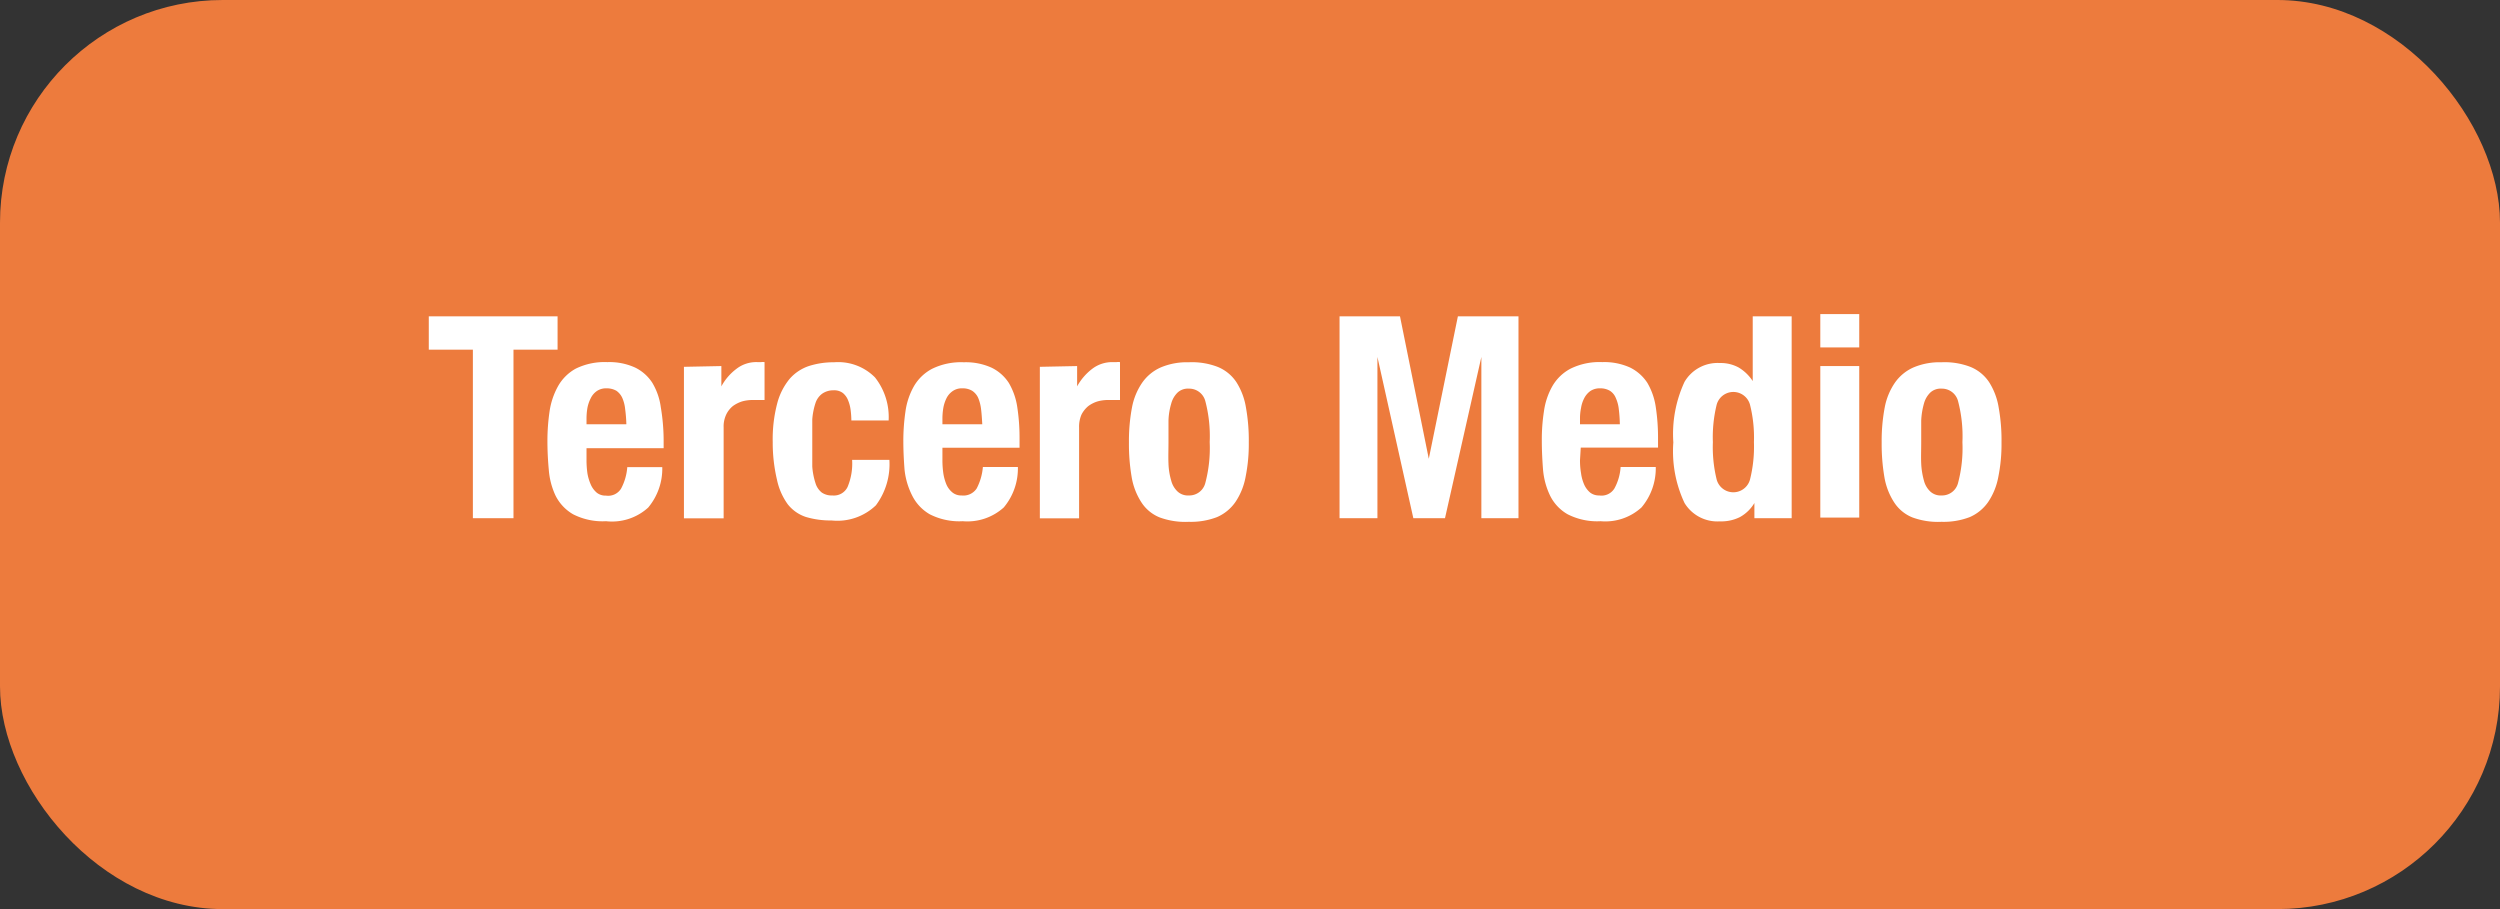
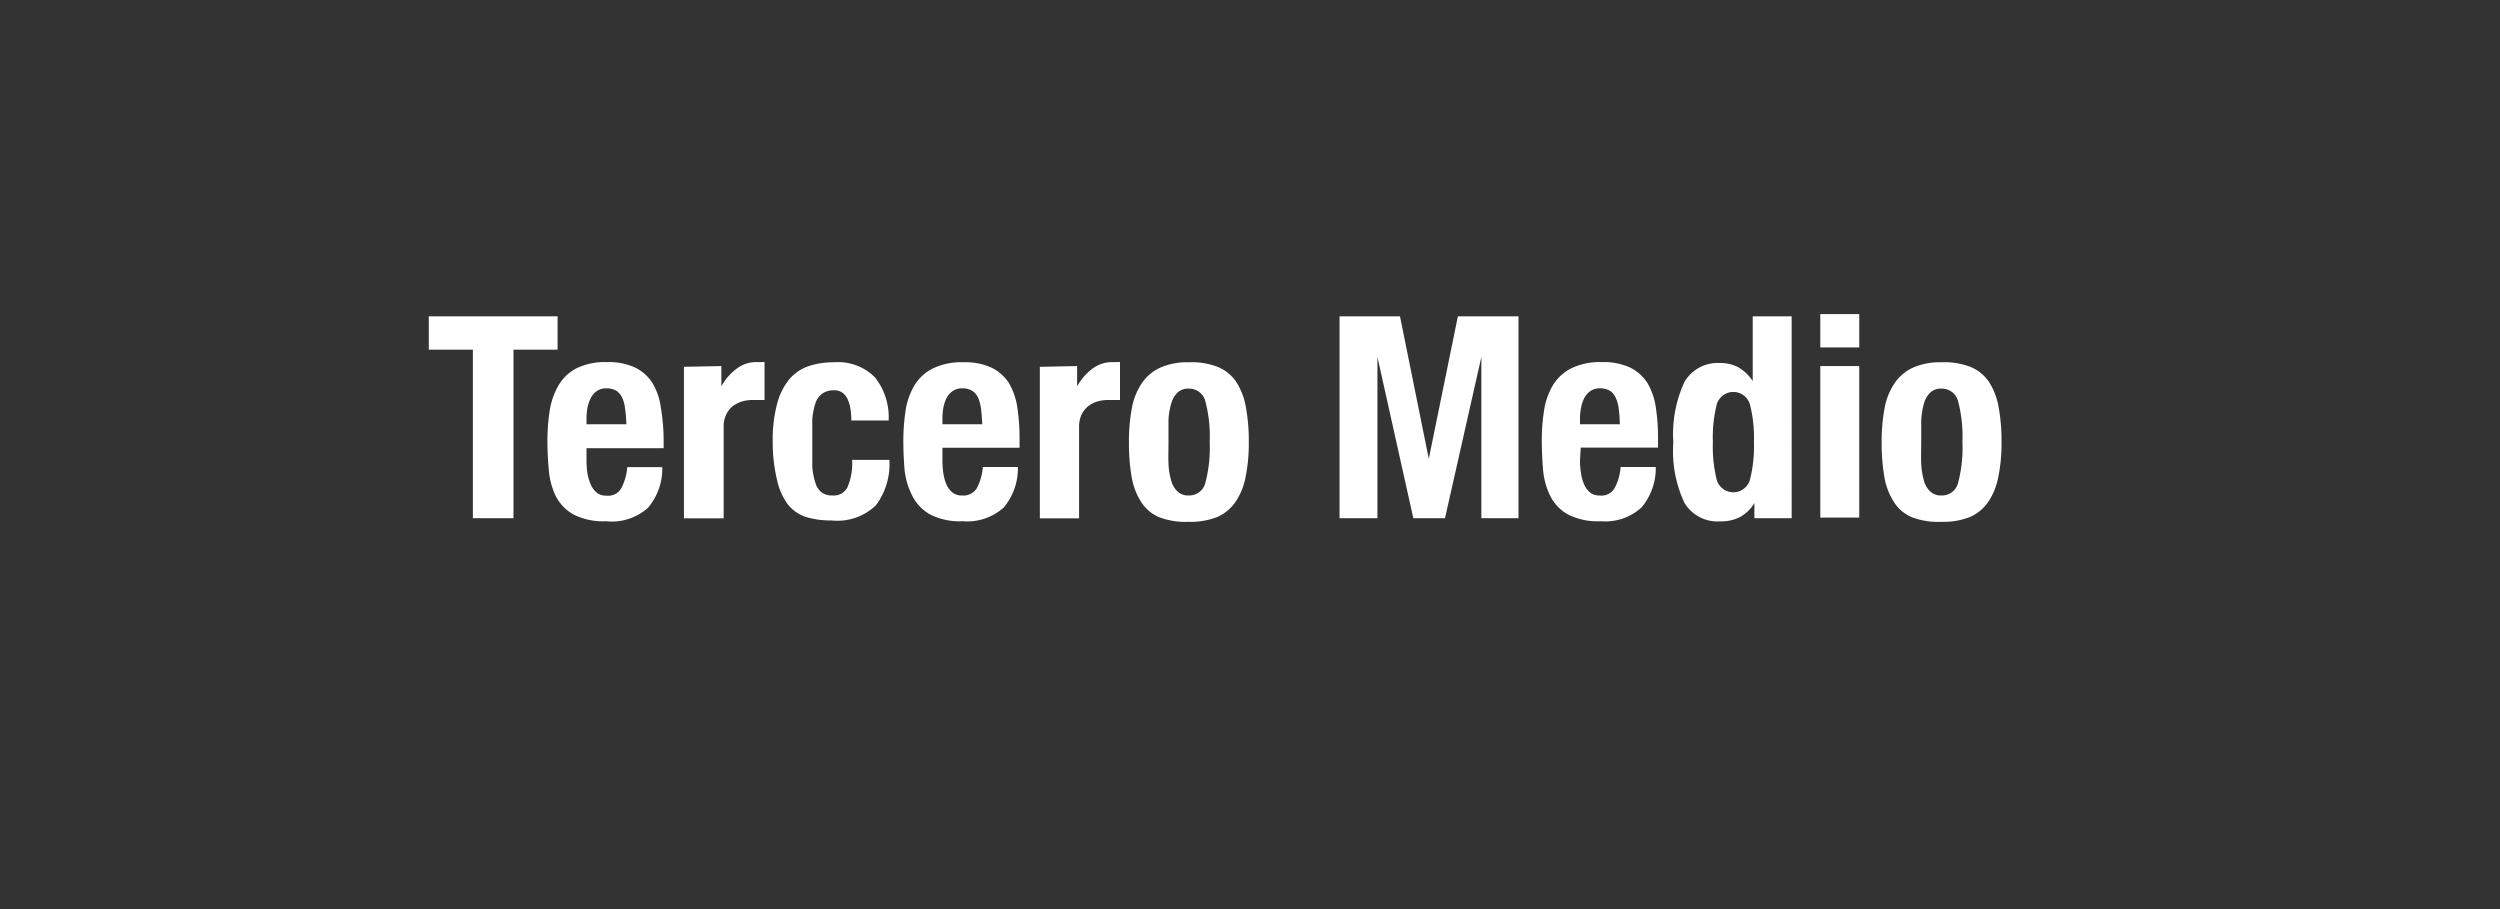
<svg xmlns="http://www.w3.org/2000/svg" viewBox="0 0 165 60">
  <rect x="0" y="0" width="165" height="60" fill="#333333" stroke="none" />
  <defs>
    <style>.cls-1{fill:#ed7b3d;}.cls-2{fill:#fff;}</style>
  </defs>
  <title>BotonTercero</title>
  <g id="Capa_2" data-name="Capa 2">
    <g id="Capa_1-2" data-name="Capa 1">
-       <rect class="cls-1" width="165" height="60" rx="14.7" />
      <path class="cls-2" d="M36.8,23.08H33.89V34.2H31.21V23.08H28.3v-2.2h8.5Z" />
      <path class="cls-2" d="M38.71,30.37a6.15,6.15,0,0,0,.06.87A3.15,3.15,0,0,0,39,32a1.48,1.48,0,0,0,.39.52.92.92,0,0,0,.6.19,1,1,0,0,0,1-.46,3.54,3.54,0,0,0,.41-1.42h2.31a4,4,0,0,1-.93,2.67A3.55,3.55,0,0,1,40,34.4a4.28,4.28,0,0,1-2.18-.46,2.94,2.94,0,0,1-1.16-1.24A4.9,4.9,0,0,1,36.22,31c-.06-.64-.09-1.27-.09-1.9a13.42,13.42,0,0,1,.14-1.94,4.84,4.84,0,0,1,.56-1.67A3,3,0,0,1,38,24.33a4.31,4.31,0,0,1,2.09-.43,4.08,4.08,0,0,1,1.83.36,2.82,2.82,0,0,1,1.13,1,4.21,4.21,0,0,1,.56,1.6A13.46,13.46,0,0,1,43.8,29v.58H38.71ZM41.26,27a2.42,2.42,0,0,0-.19-.74,1.15,1.15,0,0,0-.39-.47,1.28,1.28,0,0,0-.65-.16,1.08,1.08,0,0,0-.64.18,1.23,1.23,0,0,0-.4.47,2.41,2.41,0,0,0-.22.64,4.25,4.25,0,0,0-.06.71V28h2.63A9.41,9.41,0,0,0,41.26,27Z" />
      <path class="cls-2" d="M47.61,24.16V25.5h0a3.57,3.57,0,0,1,1-1.16A2.13,2.13,0,0,1,50,23.9h.23a.85.85,0,0,1,.23,0V26.4l-.4,0h-.4a2.57,2.57,0,0,0-.67.09,2.12,2.12,0,0,0-.62.31,1.64,1.64,0,0,0-.44.56,1.84,1.84,0,0,0-.17.85v6H45.14v-10Z" />
      <path class="cls-2" d="M56.14,27.05a2.5,2.5,0,0,0-.17-.64,1.17,1.17,0,0,0-.34-.47.93.93,0,0,0-.6-.18,1.29,1.29,0,0,0-.76.22,1.25,1.25,0,0,0-.45.63,4.49,4.49,0,0,0-.21,1.07c0,.43,0,.93,0,1.52s0,1.15,0,1.59a4.58,4.58,0,0,0,.21,1.09,1.25,1.25,0,0,0,.42.63,1.16,1.16,0,0,0,.7.19,1,1,0,0,0,1-.56,4,4,0,0,0,.3-1.79h2.46a4.54,4.54,0,0,1-.89,3,3.67,3.67,0,0,1-2.93,1,5.66,5.66,0,0,1-1.69-.23,2.53,2.53,0,0,1-1.2-.84,4.26,4.26,0,0,1-.71-1.62A10.63,10.63,0,0,1,51,29.18a9.29,9.29,0,0,1,.3-2.57A4.2,4.2,0,0,1,52.12,25a2.92,2.92,0,0,1,1.29-.85,5.33,5.33,0,0,1,1.64-.24,3.42,3.42,0,0,1,2.7,1,4.22,4.22,0,0,1,.9,2.84H56.19A5.84,5.84,0,0,0,56.14,27.05Z" />
      <path class="cls-2" d="M62.2,30.37a6.15,6.15,0,0,0,.06.87,3.15,3.15,0,0,0,.21.75,1.39,1.39,0,0,0,.4.52.91.91,0,0,0,.59.19,1.05,1.05,0,0,0,1-.46,3.71,3.71,0,0,0,.41-1.42h2.31a4,4,0,0,1-.93,2.67,3.58,3.58,0,0,1-2.71.91,4.28,4.28,0,0,1-2.18-.46,2.94,2.94,0,0,1-1.16-1.24A4.91,4.91,0,0,1,59.7,31c-.05-.64-.08-1.27-.08-1.9a13.42,13.42,0,0,1,.14-1.94,4.64,4.64,0,0,1,.56-1.67,3,3,0,0,1,1.2-1.15,4.33,4.33,0,0,1,2.09-.43,4.1,4.1,0,0,1,1.84.36,2.82,2.82,0,0,1,1.13,1,4.39,4.39,0,0,1,.56,1.6,13.46,13.46,0,0,1,.15,2.1v.58H62.2ZM64.75,27a2.75,2.75,0,0,0-.19-.74,1.1,1.1,0,0,0-.4-.47,1.21,1.21,0,0,0-.64-.16,1.05,1.05,0,0,0-.64.18,1.25,1.25,0,0,0-.41.47,2.41,2.41,0,0,0-.21.64,4.25,4.25,0,0,0-.06.71V28h2.63C64.81,27.65,64.79,27.32,64.75,27Z" />
      <path class="cls-2" d="M71.09,24.16V25.5h0a3.68,3.68,0,0,1,1-1.16,2.17,2.17,0,0,1,1.36-.44h.24a.85.85,0,0,1,.23,0V26.4l-.4,0h-.4a2.57,2.57,0,0,0-.67.09,2,2,0,0,0-.62.31,1.79,1.79,0,0,0-.45.56,2,2,0,0,0-.16.85v6H68.63v-10Z" />
      <path class="cls-2" d="M74.71,26.9a4.28,4.28,0,0,1,.68-1.65,2.94,2.94,0,0,1,1.22-1,4.43,4.43,0,0,1,1.85-.34,4.71,4.71,0,0,1,1.92.31,2.7,2.7,0,0,1,1.22,1,4.43,4.43,0,0,1,.63,1.66,12.22,12.22,0,0,1,.19,2.32,10.9,10.9,0,0,1-.21,2.27,4.38,4.38,0,0,1-.67,1.66,2.86,2.86,0,0,1-1.22,1,4.82,4.82,0,0,1-1.86.31,4.91,4.91,0,0,1-1.92-.29,2.58,2.58,0,0,1-1.21-1,4.4,4.4,0,0,1-.64-1.66,13,13,0,0,1-.18-2.3A11.86,11.86,0,0,1,74.71,26.9Zm2.41,3.7a4.45,4.45,0,0,0,.18,1.12,1.5,1.5,0,0,0,.42.72,1,1,0,0,0,.74.26,1.09,1.09,0,0,0,1.09-.82,9,9,0,0,0,.29-2.7,9.08,9.08,0,0,0-.29-2.71,1.1,1.1,0,0,0-1.09-.82,1,1,0,0,0-.74.26,1.58,1.58,0,0,0-.42.73,4.37,4.37,0,0,0-.18,1.12c0,.44,0,.91,0,1.42S77.1,30.16,77.12,30.6Z" />
      <path class="cls-2" d="M92.4,20.88l1.9,9.4h0l1.92-9.4h4V34.2H97.77V23.56h0L95.37,34.2H93.28L90.91,23.56h0V34.2H88.41V20.88Z" />
      <path class="cls-2" d="M104.28,30.37a4.94,4.94,0,0,0,.07.87,2.74,2.74,0,0,0,.21.75,1.48,1.48,0,0,0,.39.52.94.94,0,0,0,.6.19,1,1,0,0,0,1-.46,3.38,3.38,0,0,0,.41-1.42h2.32a4,4,0,0,1-.94,2.67,3.54,3.54,0,0,1-2.7.91,4.28,4.28,0,0,1-2.18-.46,2.88,2.88,0,0,1-1.16-1.24,4.91,4.91,0,0,1-.46-1.71c-.05-.64-.08-1.27-.08-1.9a12.13,12.13,0,0,1,.14-1.94,4.64,4.64,0,0,1,.56-1.67,3,3,0,0,1,1.2-1.15,4.31,4.31,0,0,1,2.09-.43,4.1,4.1,0,0,1,1.84.36,2.88,2.88,0,0,1,1.13,1,4.39,4.39,0,0,1,.56,1.6,13.46,13.46,0,0,1,.15,2.1v.58h-5.1ZM106.84,27a2.41,2.41,0,0,0-.2-.74,1,1,0,0,0-.39-.47,1.24,1.24,0,0,0-.64-.16,1.11,1.11,0,0,0-.65.18,1.32,1.32,0,0,0-.4.47,2.09,2.09,0,0,0-.21.64,3.42,3.42,0,0,0-.07.71V28h2.63A9.62,9.62,0,0,0,106.84,27Z" />
      <path class="cls-2" d="M115.83,33.13a2.54,2.54,0,0,1-1,1,2.75,2.75,0,0,1-1.32.28,2.54,2.54,0,0,1-2.33-1.21,8,8,0,0,1-.74-4,8.17,8.17,0,0,1,.74-4,2.53,2.53,0,0,1,2.33-1.24,2.46,2.46,0,0,1,1.25.3,2.87,2.87,0,0,1,.92.89h0V20.88h2.57V34.2h-2.46V33.13Zm-2.53-1.48a1.14,1.14,0,0,0,2.2,0,8.93,8.93,0,0,0,.26-2.47,8.89,8.89,0,0,0-.26-2.47,1.14,1.14,0,0,0-2.2,0,9,9,0,0,0-.25,2.47A9,9,0,0,0,113.3,31.65Z" />
      <path class="cls-2" d="M122.71,20.73v2.2h-2.57v-2.2Zm0,3.43v10h-2.57v-10Z" />
      <path class="cls-2" d="M124.39,26.9a4.28,4.28,0,0,1,.68-1.65,2.94,2.94,0,0,1,1.22-1,4.43,4.43,0,0,1,1.85-.34,4.71,4.71,0,0,1,1.92.31,2.7,2.7,0,0,1,1.22,1,4.43,4.43,0,0,1,.63,1.66,12.22,12.22,0,0,1,.19,2.32,10.9,10.9,0,0,1-.21,2.27,4.38,4.38,0,0,1-.67,1.66,2.86,2.86,0,0,1-1.22,1,4.82,4.82,0,0,1-1.86.31,4.91,4.91,0,0,1-1.92-.29,2.58,2.58,0,0,1-1.21-1,4.4,4.4,0,0,1-.64-1.66,13,13,0,0,1-.18-2.3A11.86,11.86,0,0,1,124.39,26.9Zm2.41,3.7a5,5,0,0,0,.18,1.12,1.5,1.5,0,0,0,.42.72,1,1,0,0,0,.74.26,1.09,1.09,0,0,0,1.09-.82,9,9,0,0,0,.29-2.7,9.08,9.08,0,0,0-.29-2.71,1.1,1.1,0,0,0-1.09-.82,1,1,0,0,0-.74.26,1.58,1.58,0,0,0-.42.73,4.86,4.86,0,0,0-.18,1.12c0,.44,0,.91,0,1.42S126.78,30.16,126.8,30.6Z" />
    </g>
  </g>
</svg>